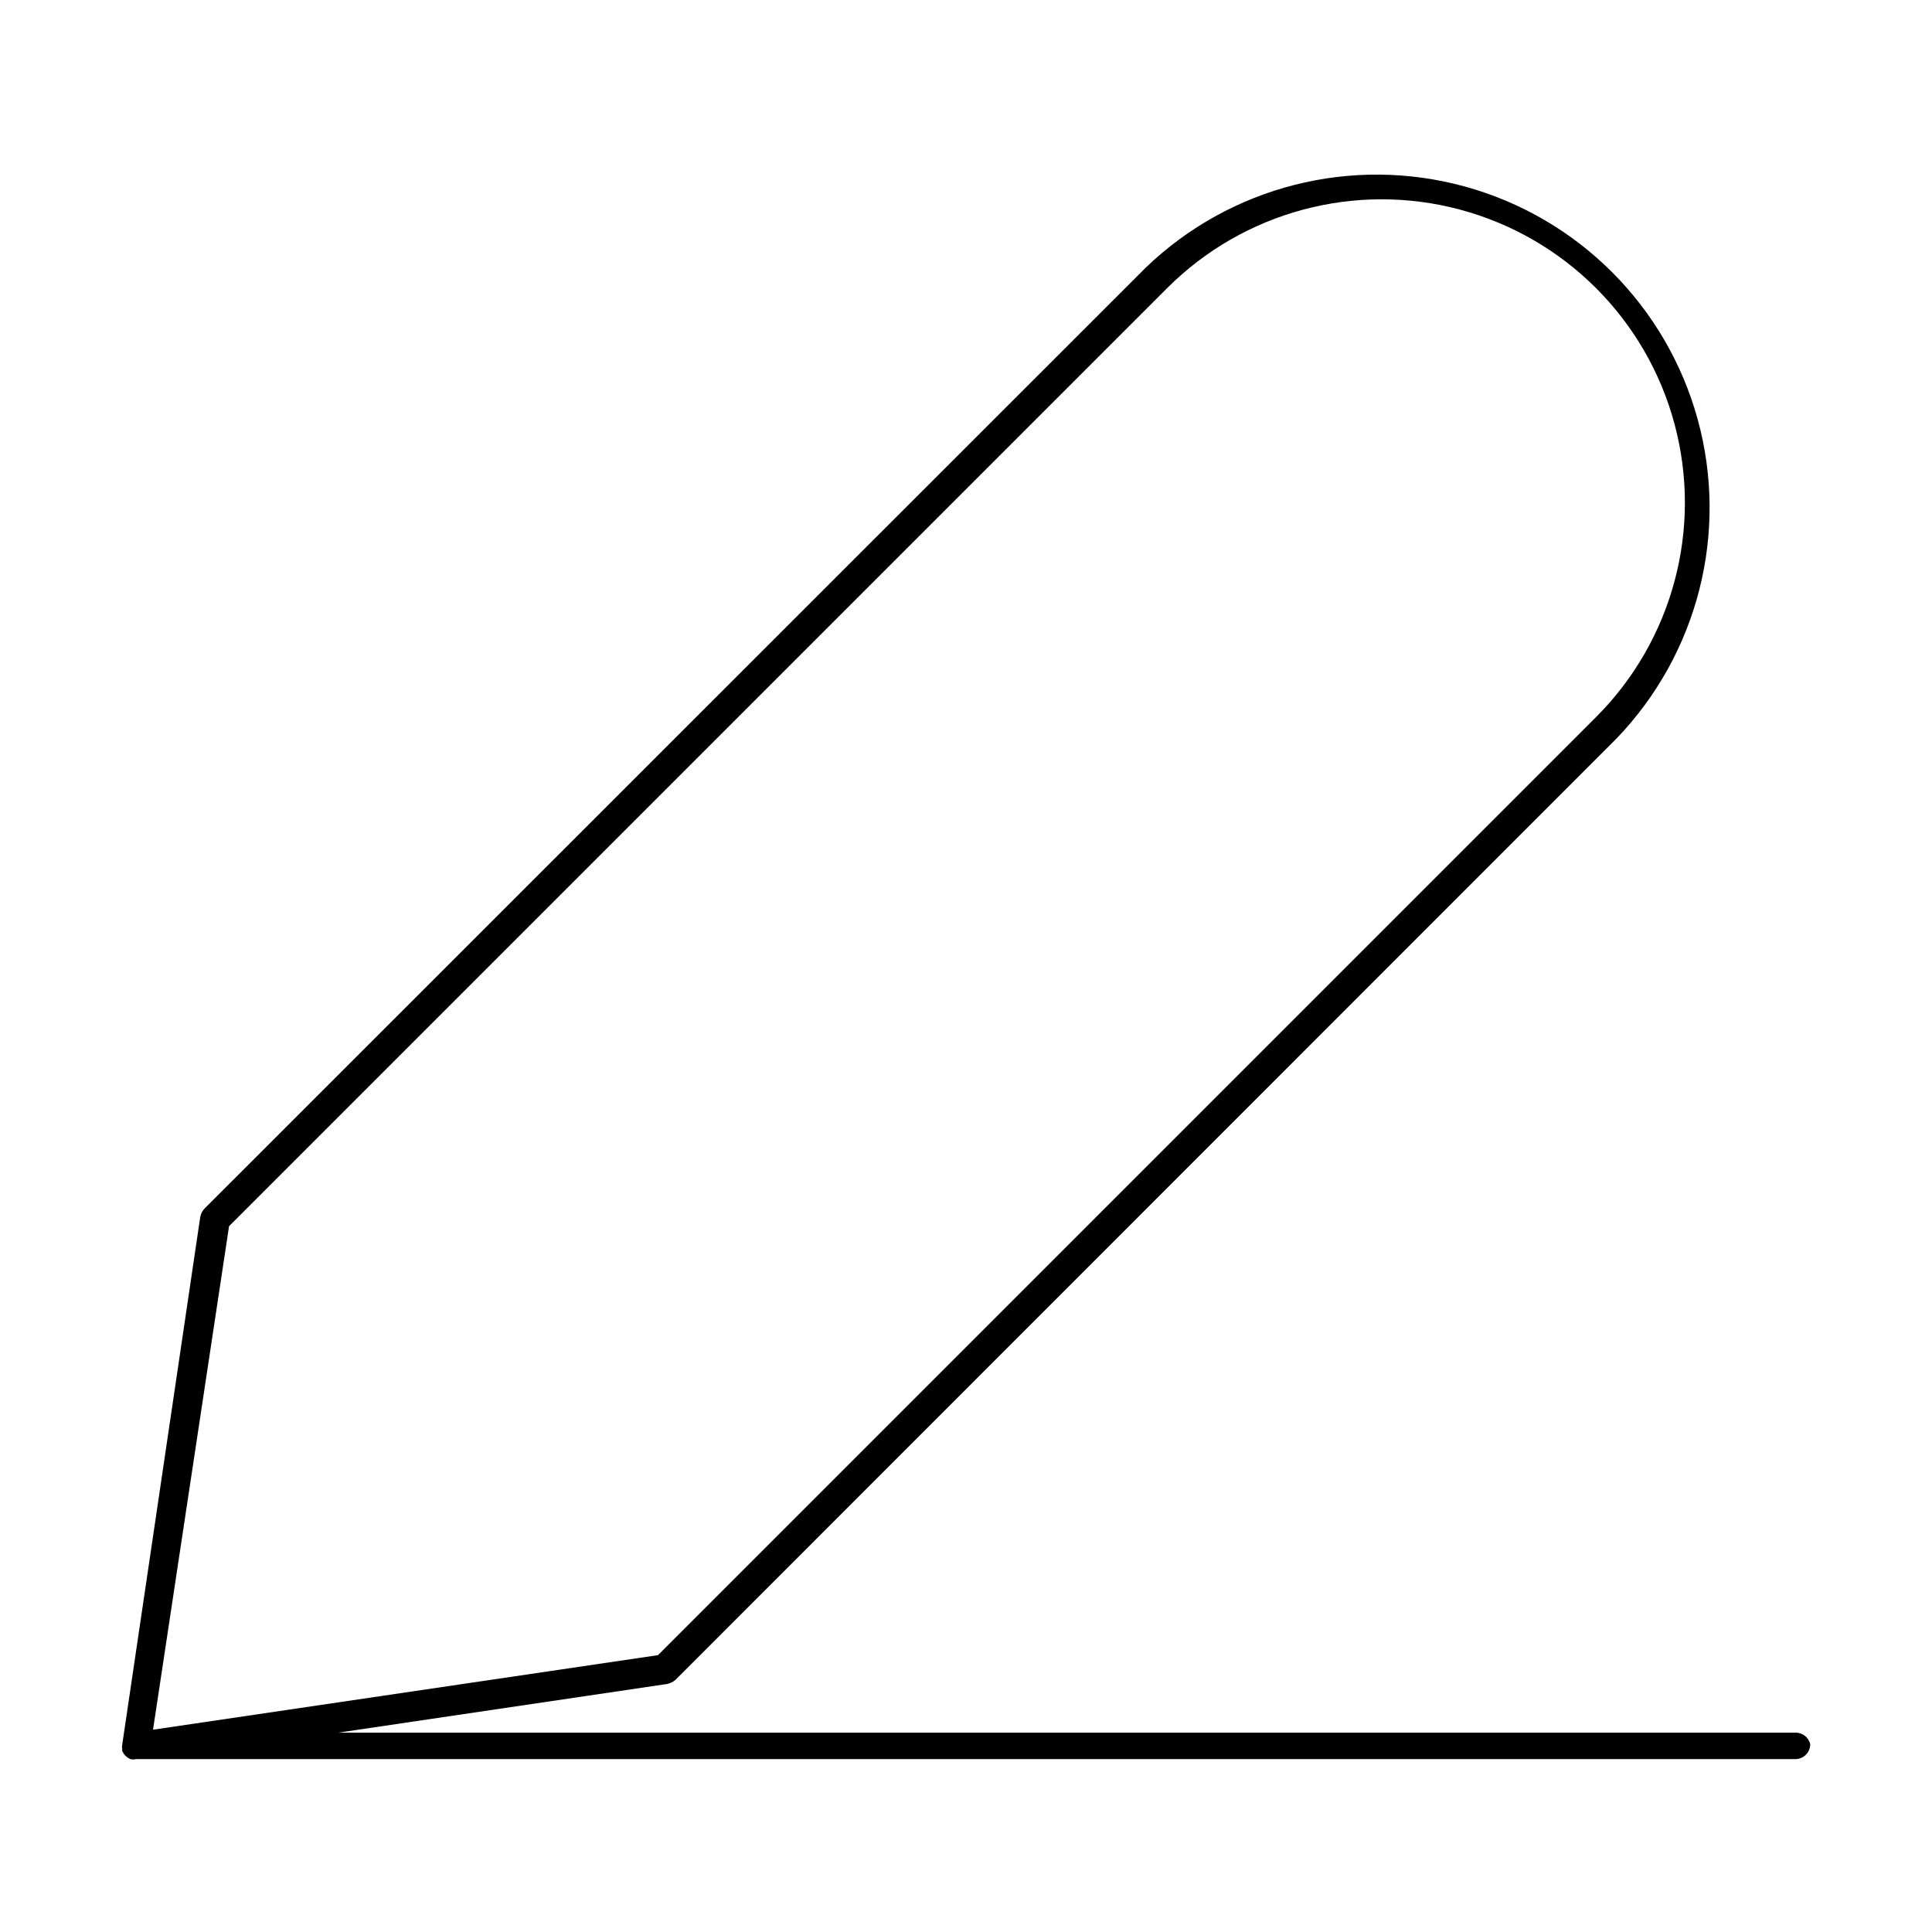
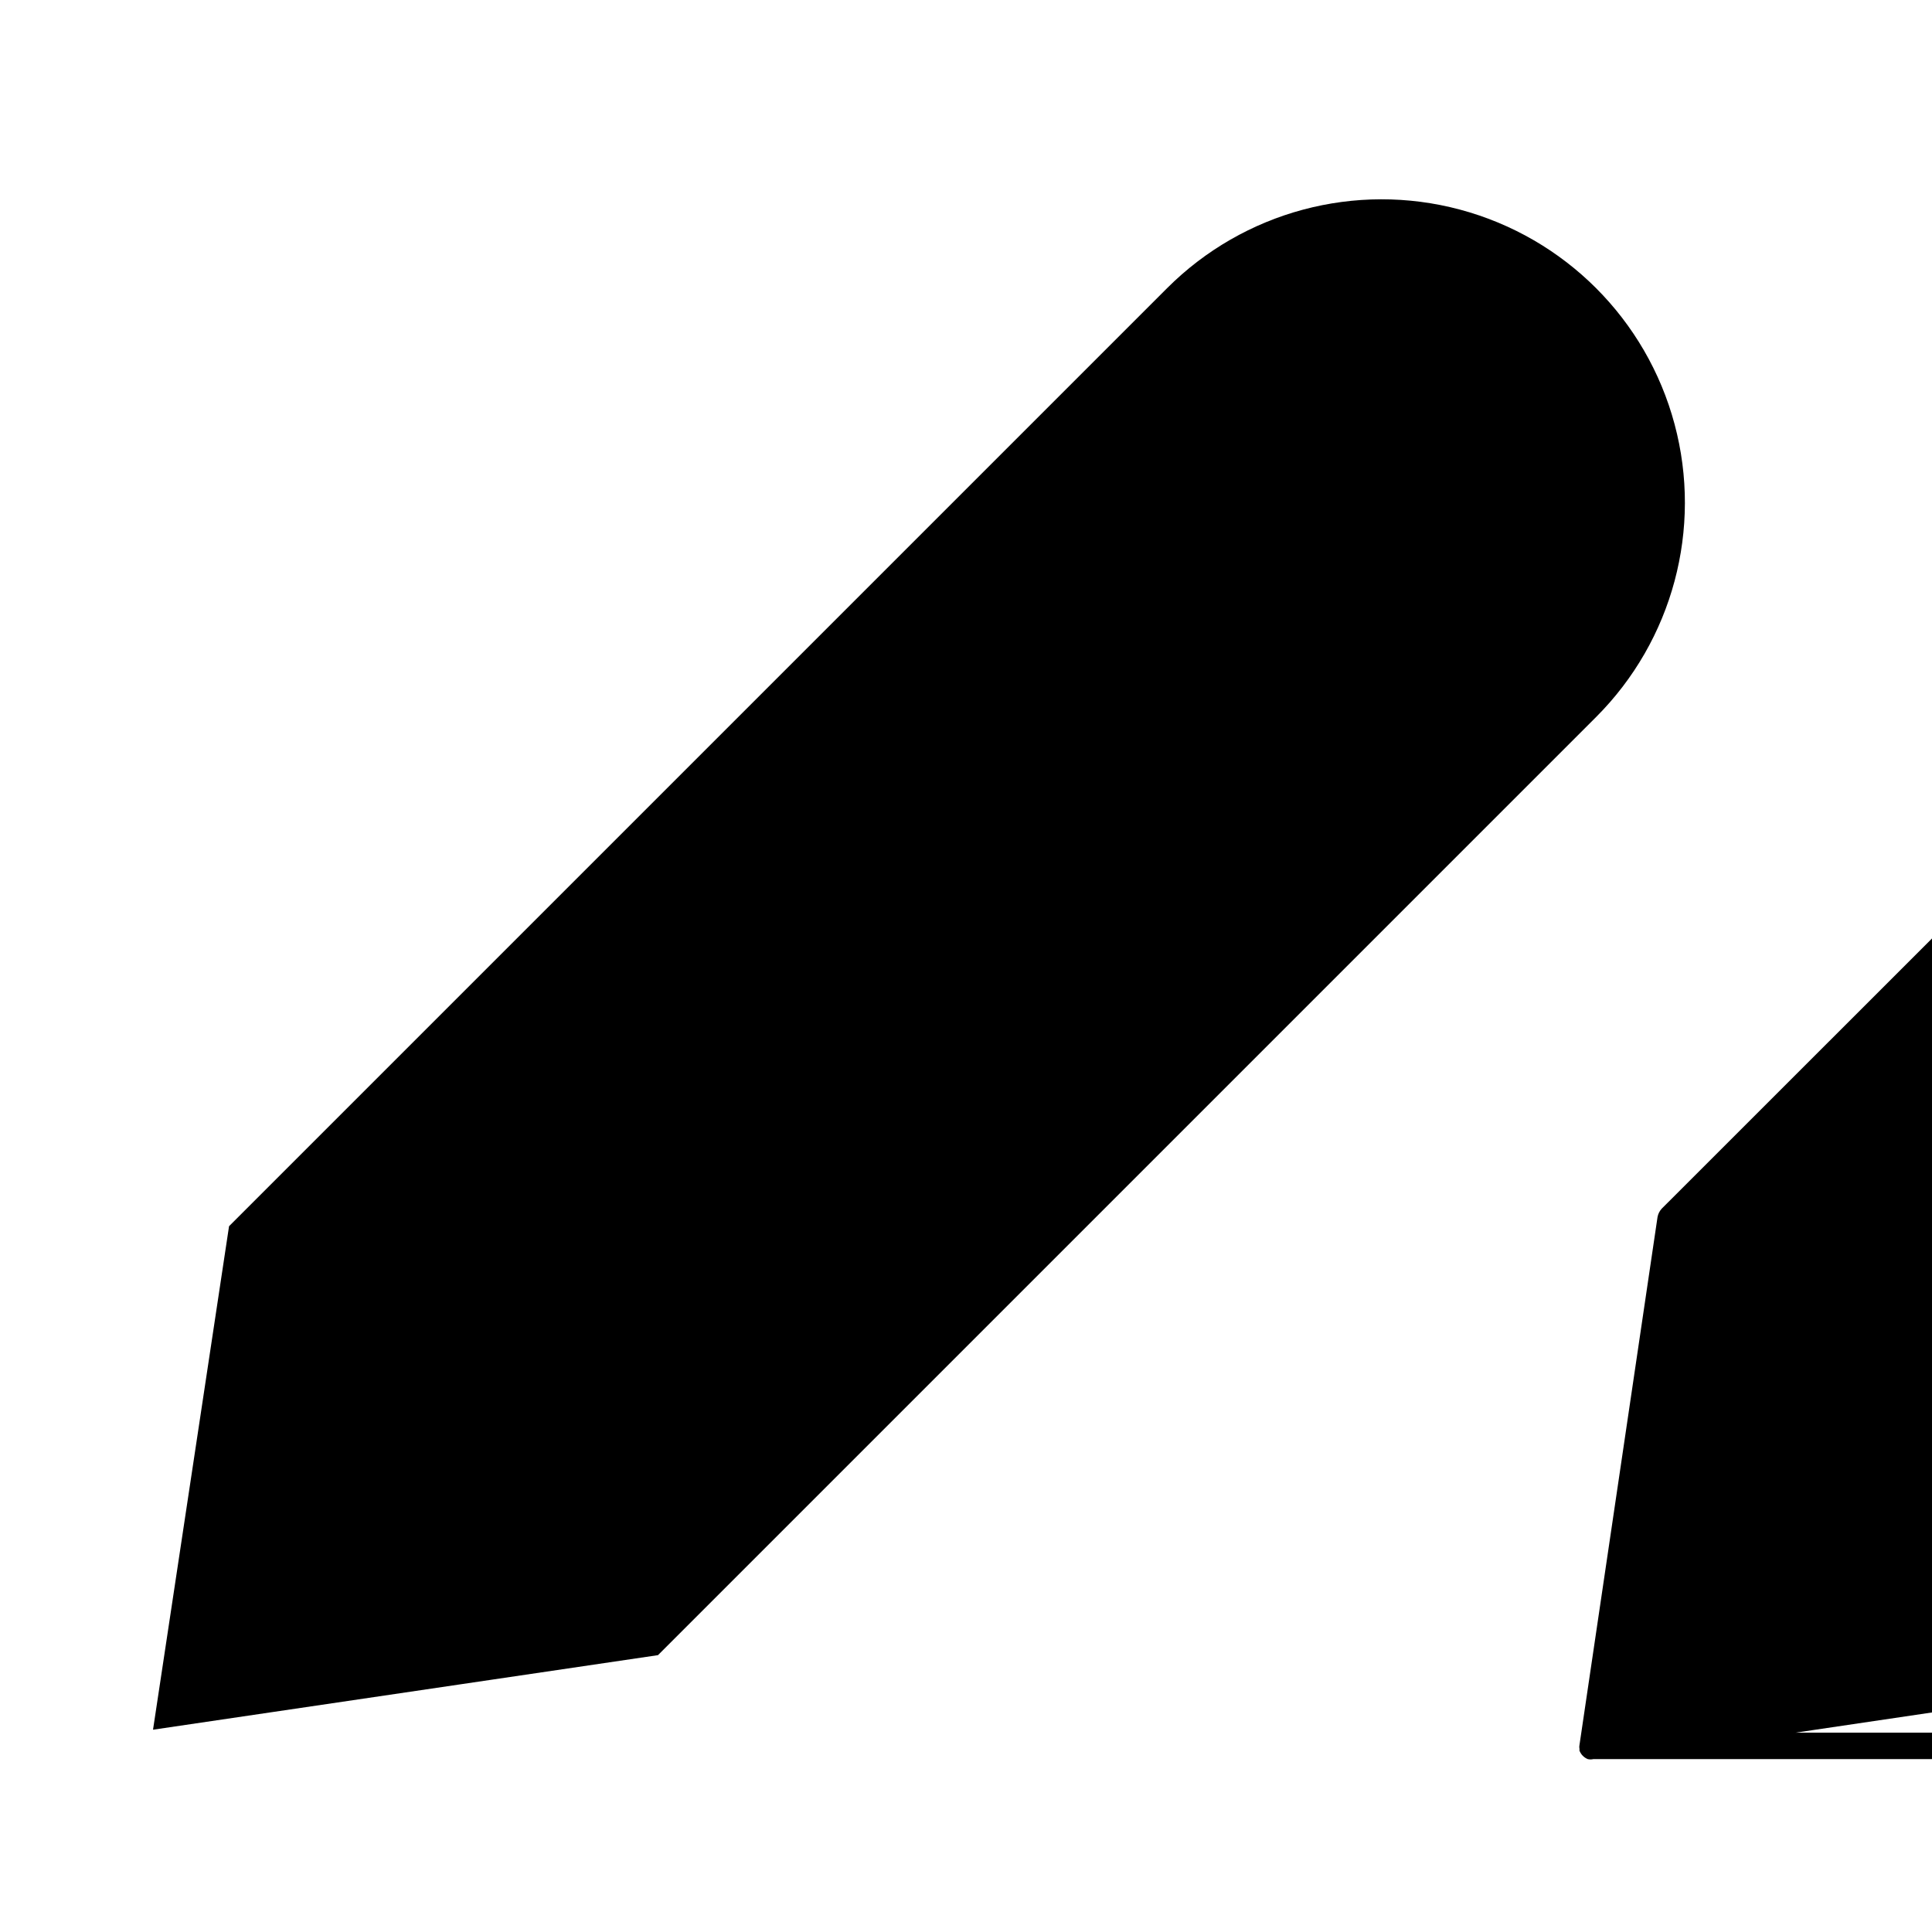
<svg xmlns="http://www.w3.org/2000/svg" fill="#000000" width="800px" height="800px" version="1.1" viewBox="144 144 512 512">
-   <path d="m619.79 603.18h-386.2l87.223-12.91c0.816-0.172 1.578-0.551 2.207-1.102l249.46-249.54h-0.004c21.535-22.438 29.672-54.547 21.418-84.527-8.254-29.984-31.68-53.406-61.66-61.66s-62.094-0.117-84.527 21.414l-249.54 249.46c-0.566 0.617-0.949 1.383-1.102 2.203l-20.703 140.04c-0.047 0.262-0.047 0.527 0 0.789 0.035 0.184 0.035 0.371 0 0.551 0.379 1.035 1.18 1.863 2.203 2.281 0.492 0.117 1.004 0.117 1.496 0h439.73c1.043 0 2.047-0.414 2.785-1.152 0.738-0.738 1.152-1.738 1.152-2.781-0.414-1.832-2.062-3.117-3.938-3.07zm-415.09-134.22 248.6-248.6c20.305-20.305 49.902-28.234 77.637-20.805 27.738 7.434 49.406 29.098 56.836 56.836 7.434 27.738-0.496 57.336-20.801 77.641l-248.6 248.6-133.82 19.758z" />
+   <path d="m619.79 603.18l87.223-12.91c0.816-0.172 1.578-0.551 2.207-1.102l249.46-249.54h-0.004c21.535-22.438 29.672-54.547 21.418-84.527-8.254-29.984-31.68-53.406-61.66-61.66s-62.094-0.117-84.527 21.414l-249.54 249.46c-0.566 0.617-0.949 1.383-1.102 2.203l-20.703 140.04c-0.047 0.262-0.047 0.527 0 0.789 0.035 0.184 0.035 0.371 0 0.551 0.379 1.035 1.18 1.863 2.203 2.281 0.492 0.117 1.004 0.117 1.496 0h439.73c1.043 0 2.047-0.414 2.785-1.152 0.738-0.738 1.152-1.738 1.152-2.781-0.414-1.832-2.062-3.117-3.938-3.07zm-415.09-134.22 248.6-248.6c20.305-20.305 49.902-28.234 77.637-20.805 27.738 7.434 49.406 29.098 56.836 56.836 7.434 27.738-0.496 57.336-20.801 77.641l-248.6 248.6-133.82 19.758z" />
</svg>